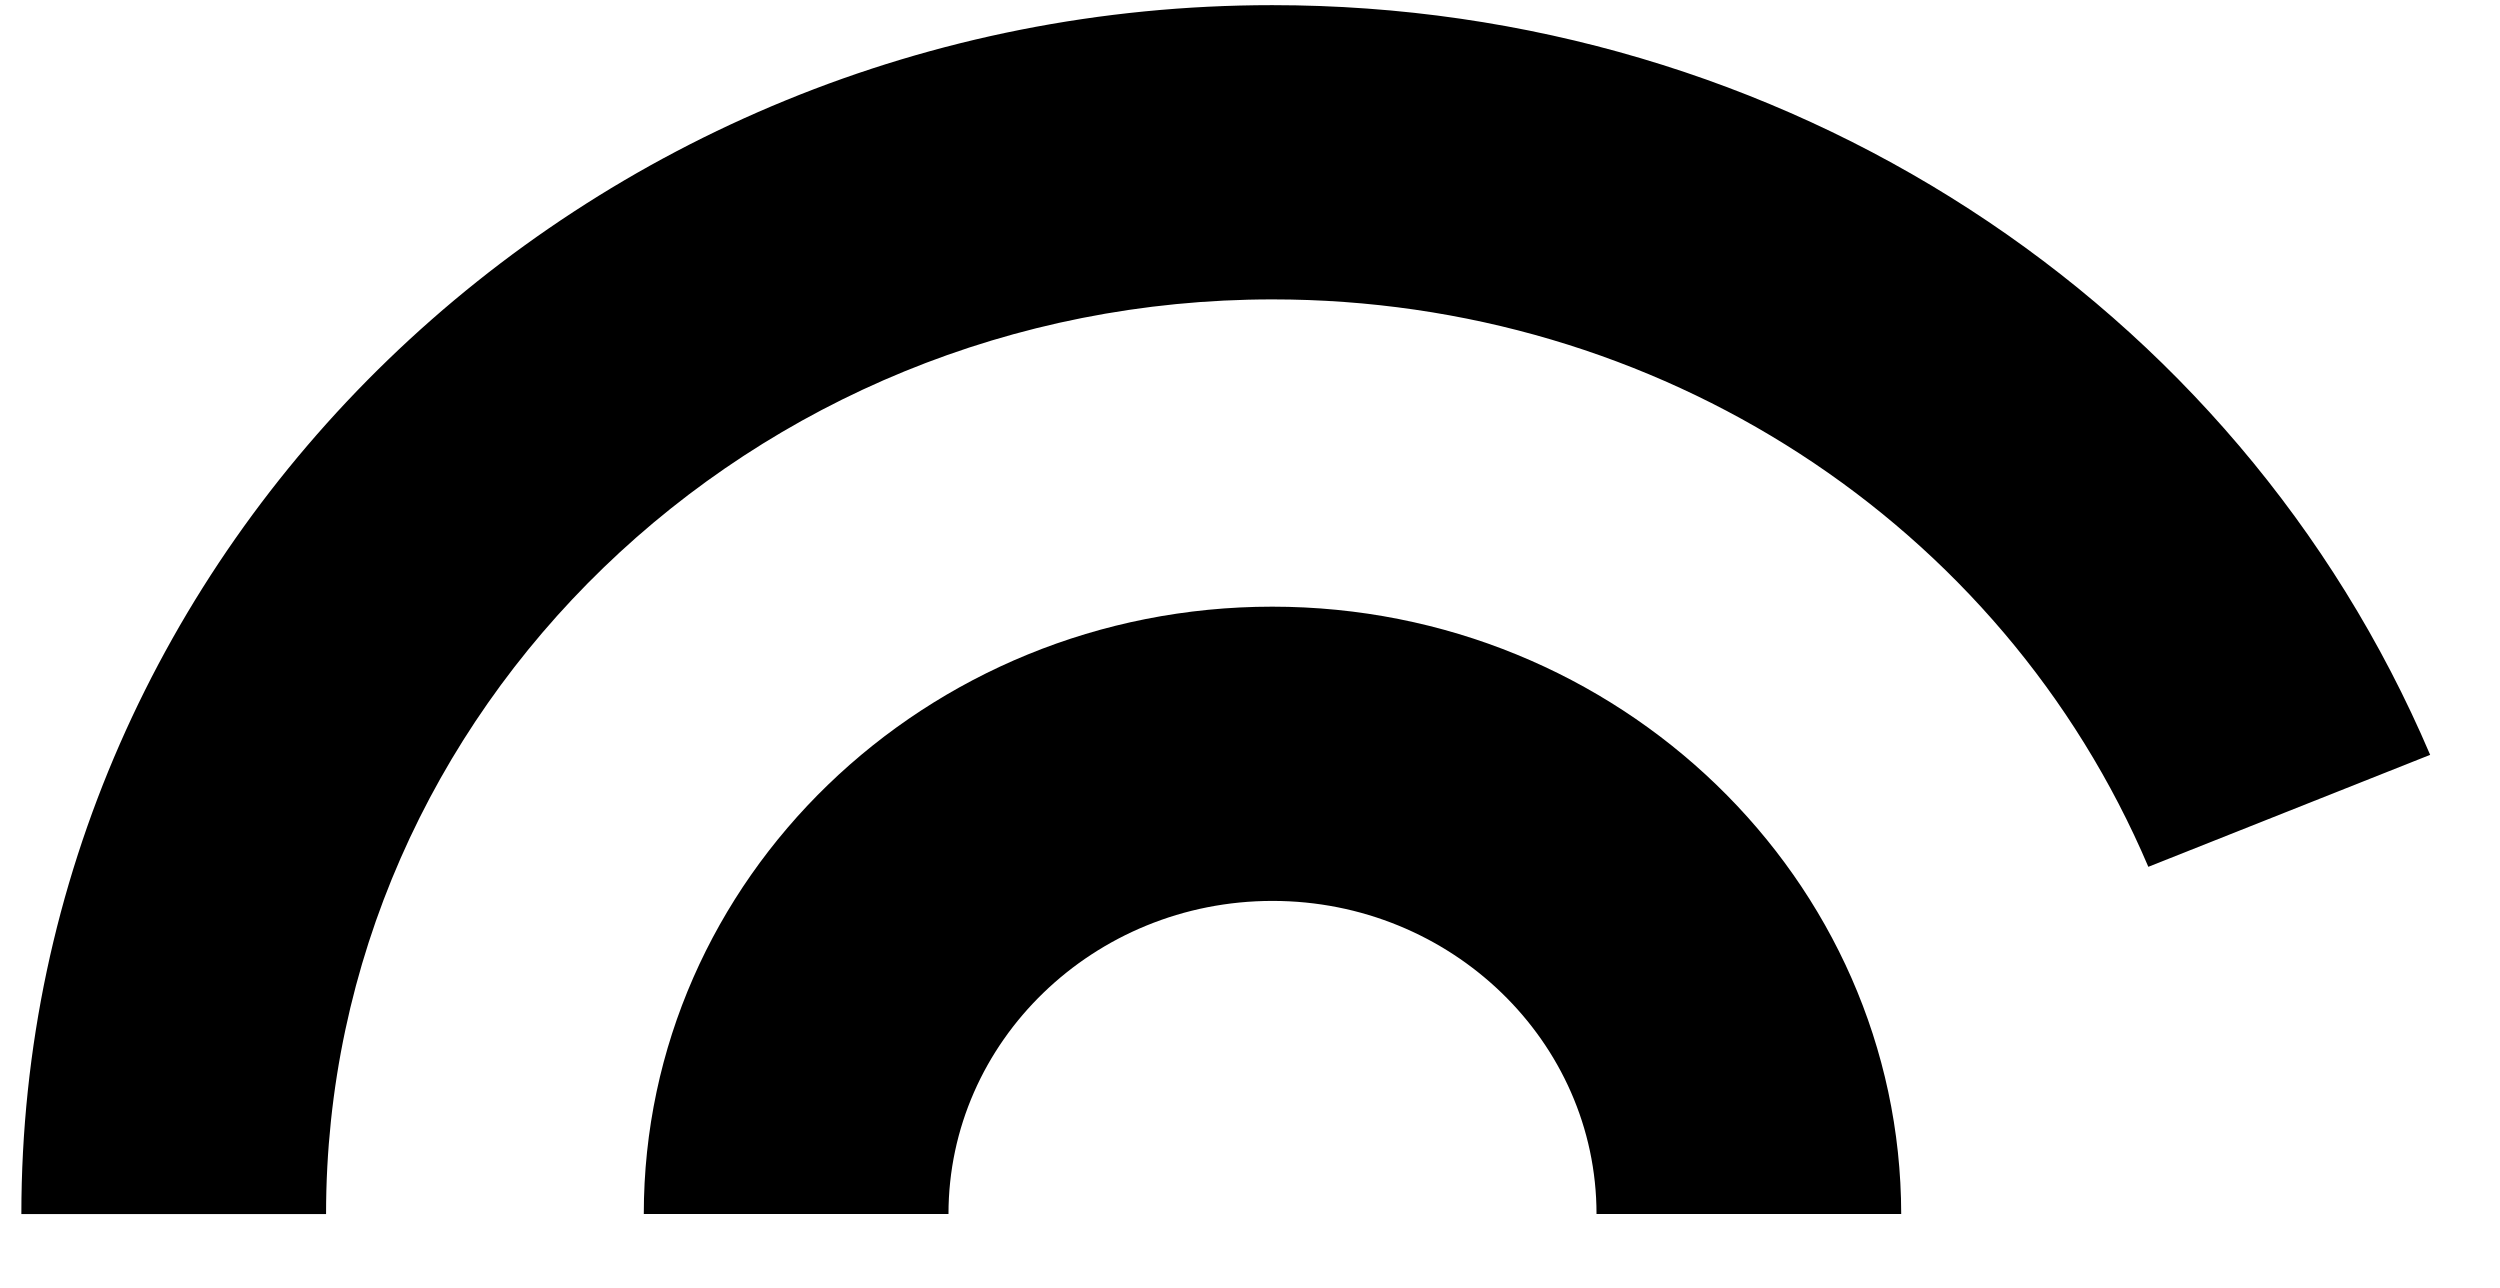
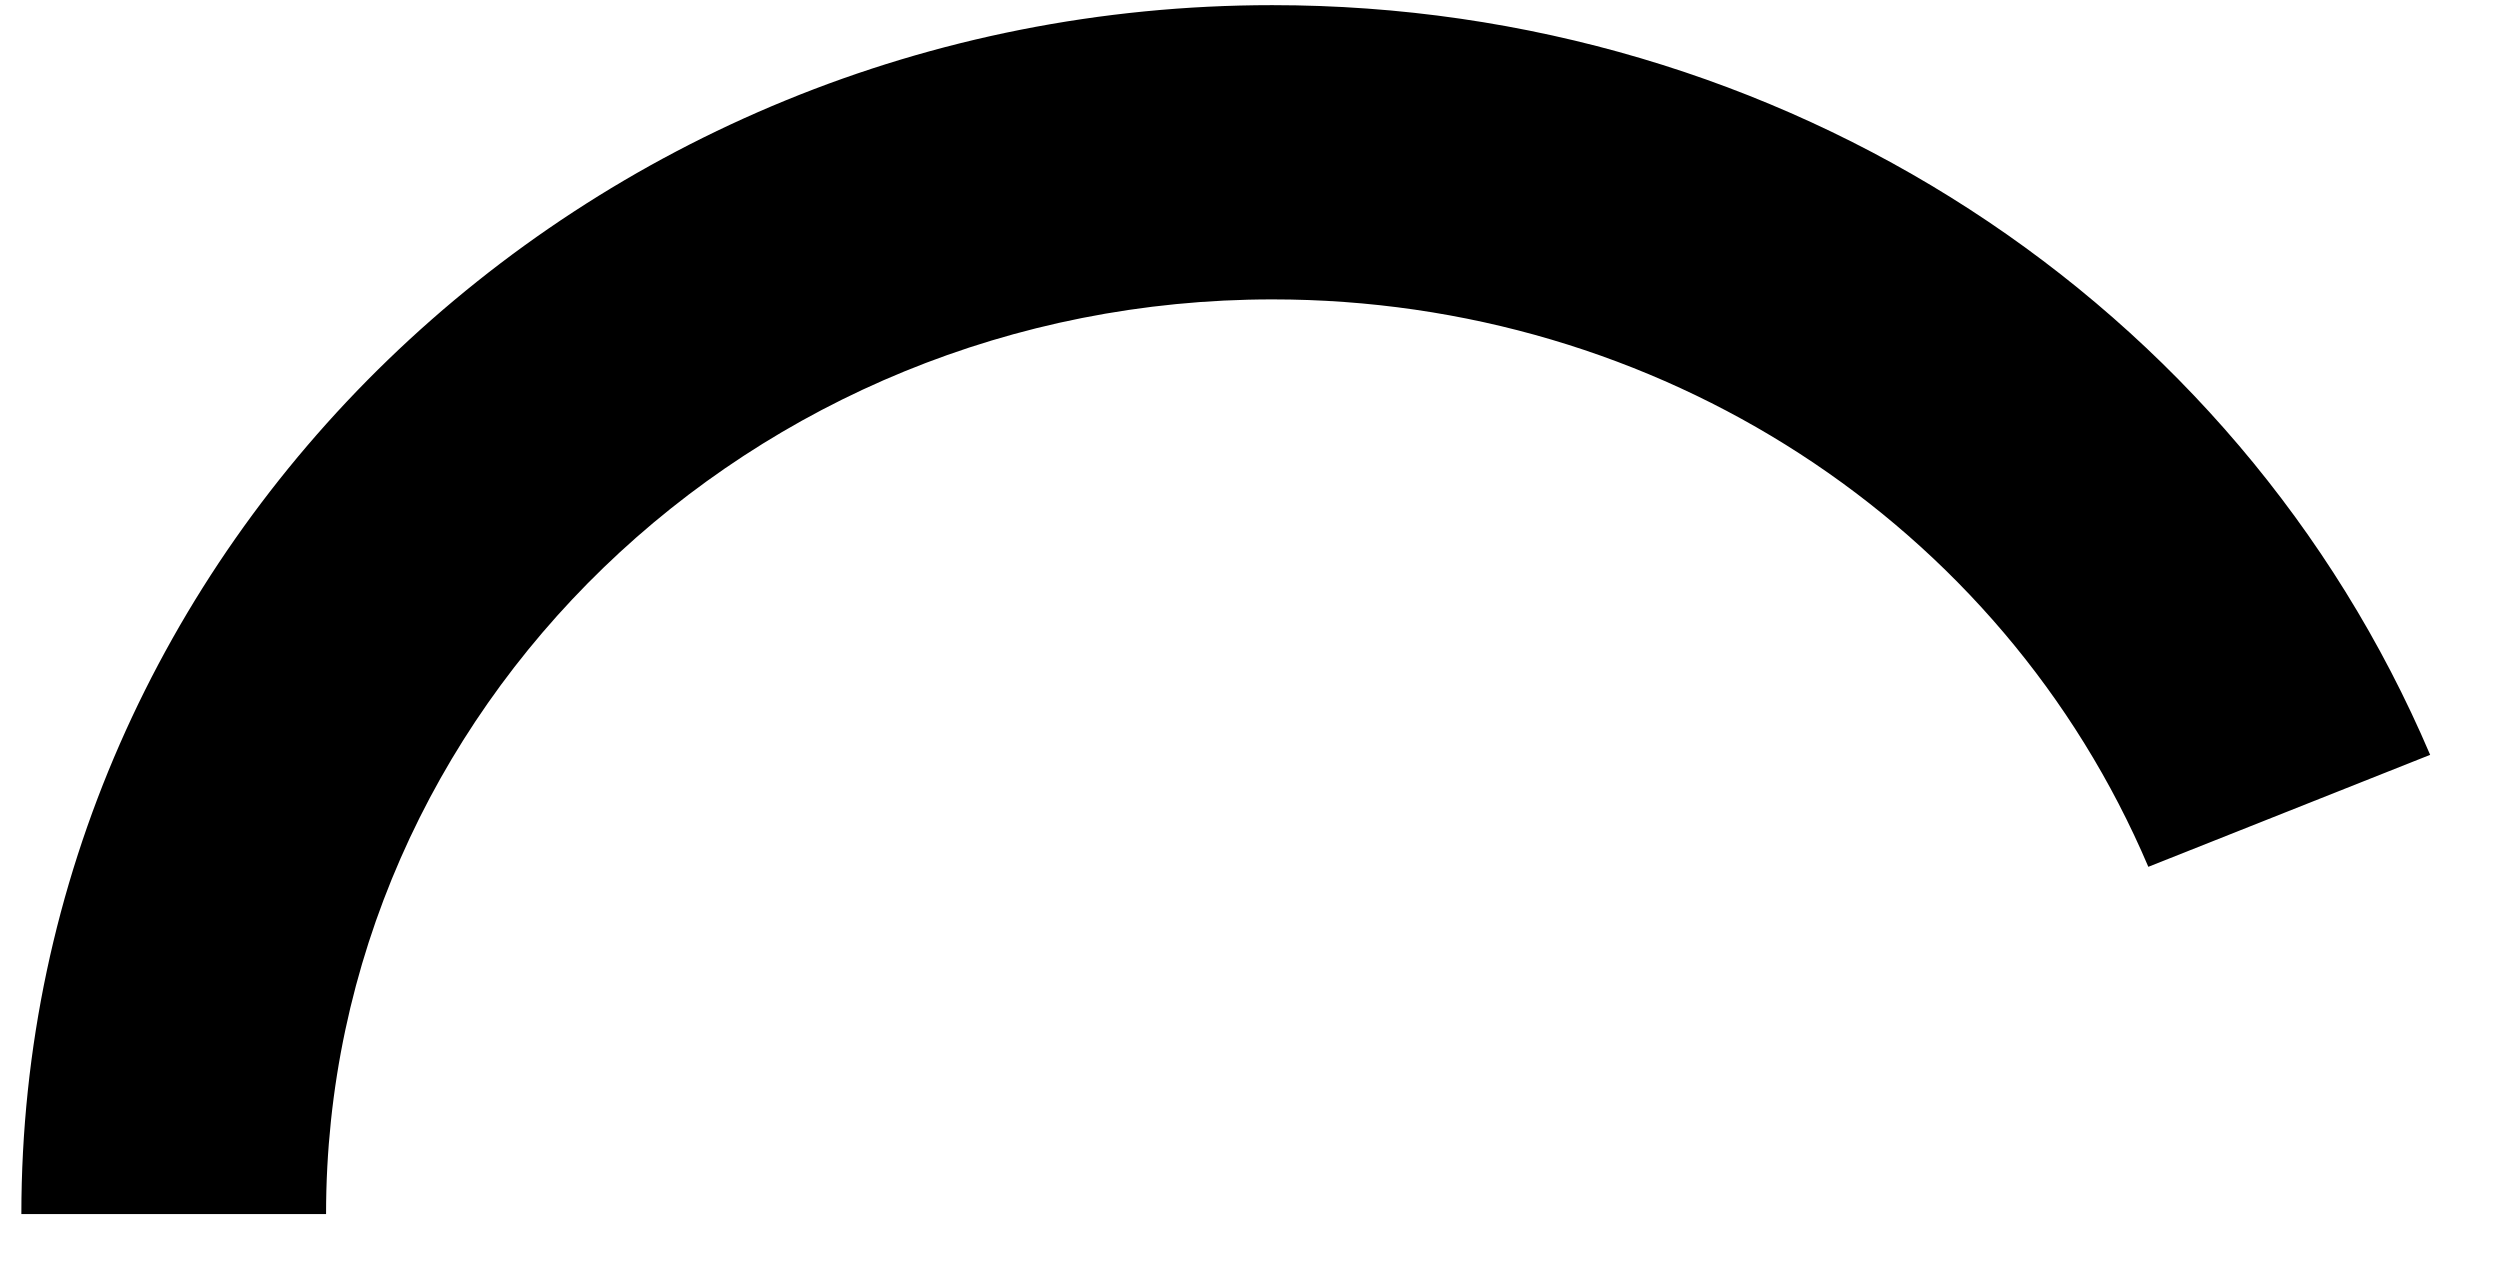
<svg xmlns="http://www.w3.org/2000/svg" width="33" height="17" viewBox="0 0 33 17" fill="none">
-   <path d="M16.794 8.008C12.218 8.008 8.498 11.604 8.498 16.025H12.52C12.52 13.748 14.437 11.892 16.797 11.892C19.153 11.892 21.074 13.745 21.074 16.025H25.096C25.09 11.607 21.366 8.008 16.794 8.008Z" fill="black" />
  <path d="M16.794 0.068C7.69 0.068 0.282 7.227 0.282 16.026H4.304C4.304 9.368 9.909 3.952 16.797 3.952C21.885 3.952 26.424 6.893 28.358 11.442L32.078 9.964C29.517 3.955 23.521 0.068 16.794 0.068Z" fill="black" />
</svg>